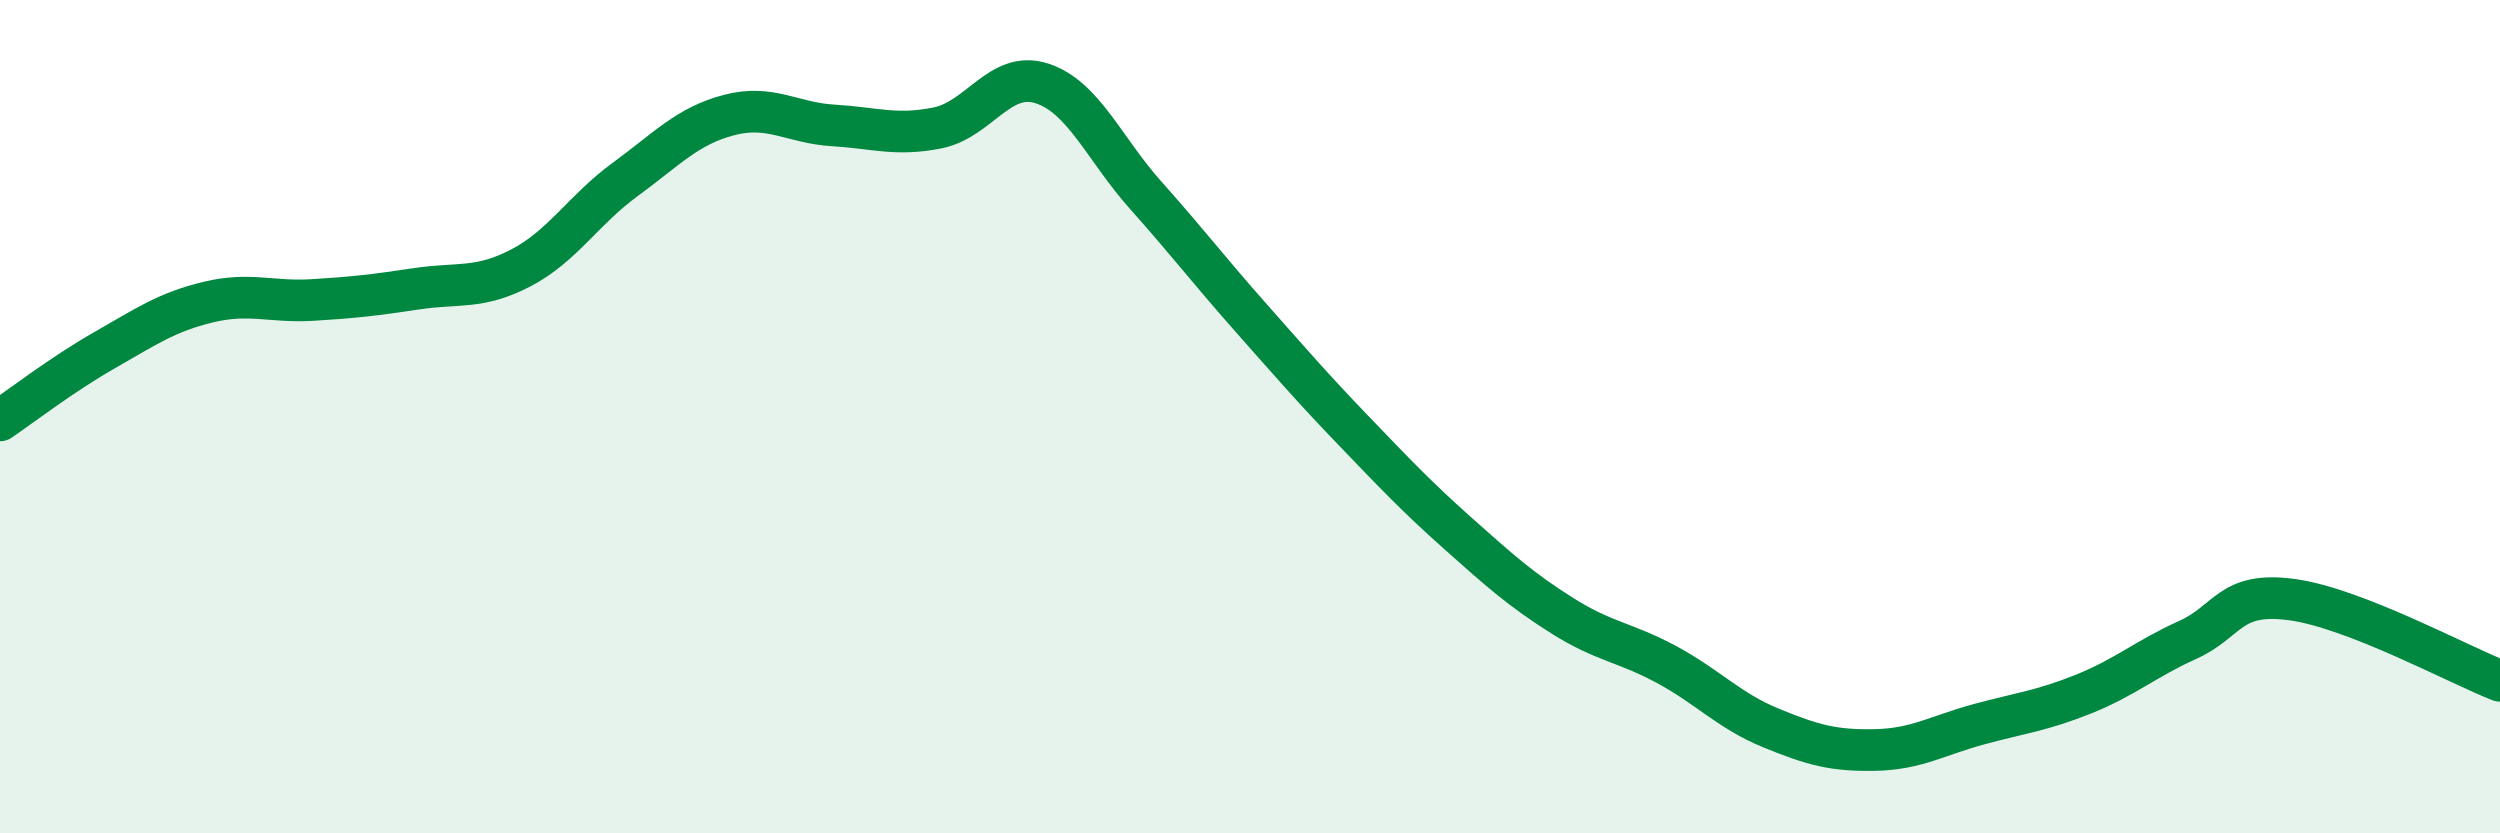
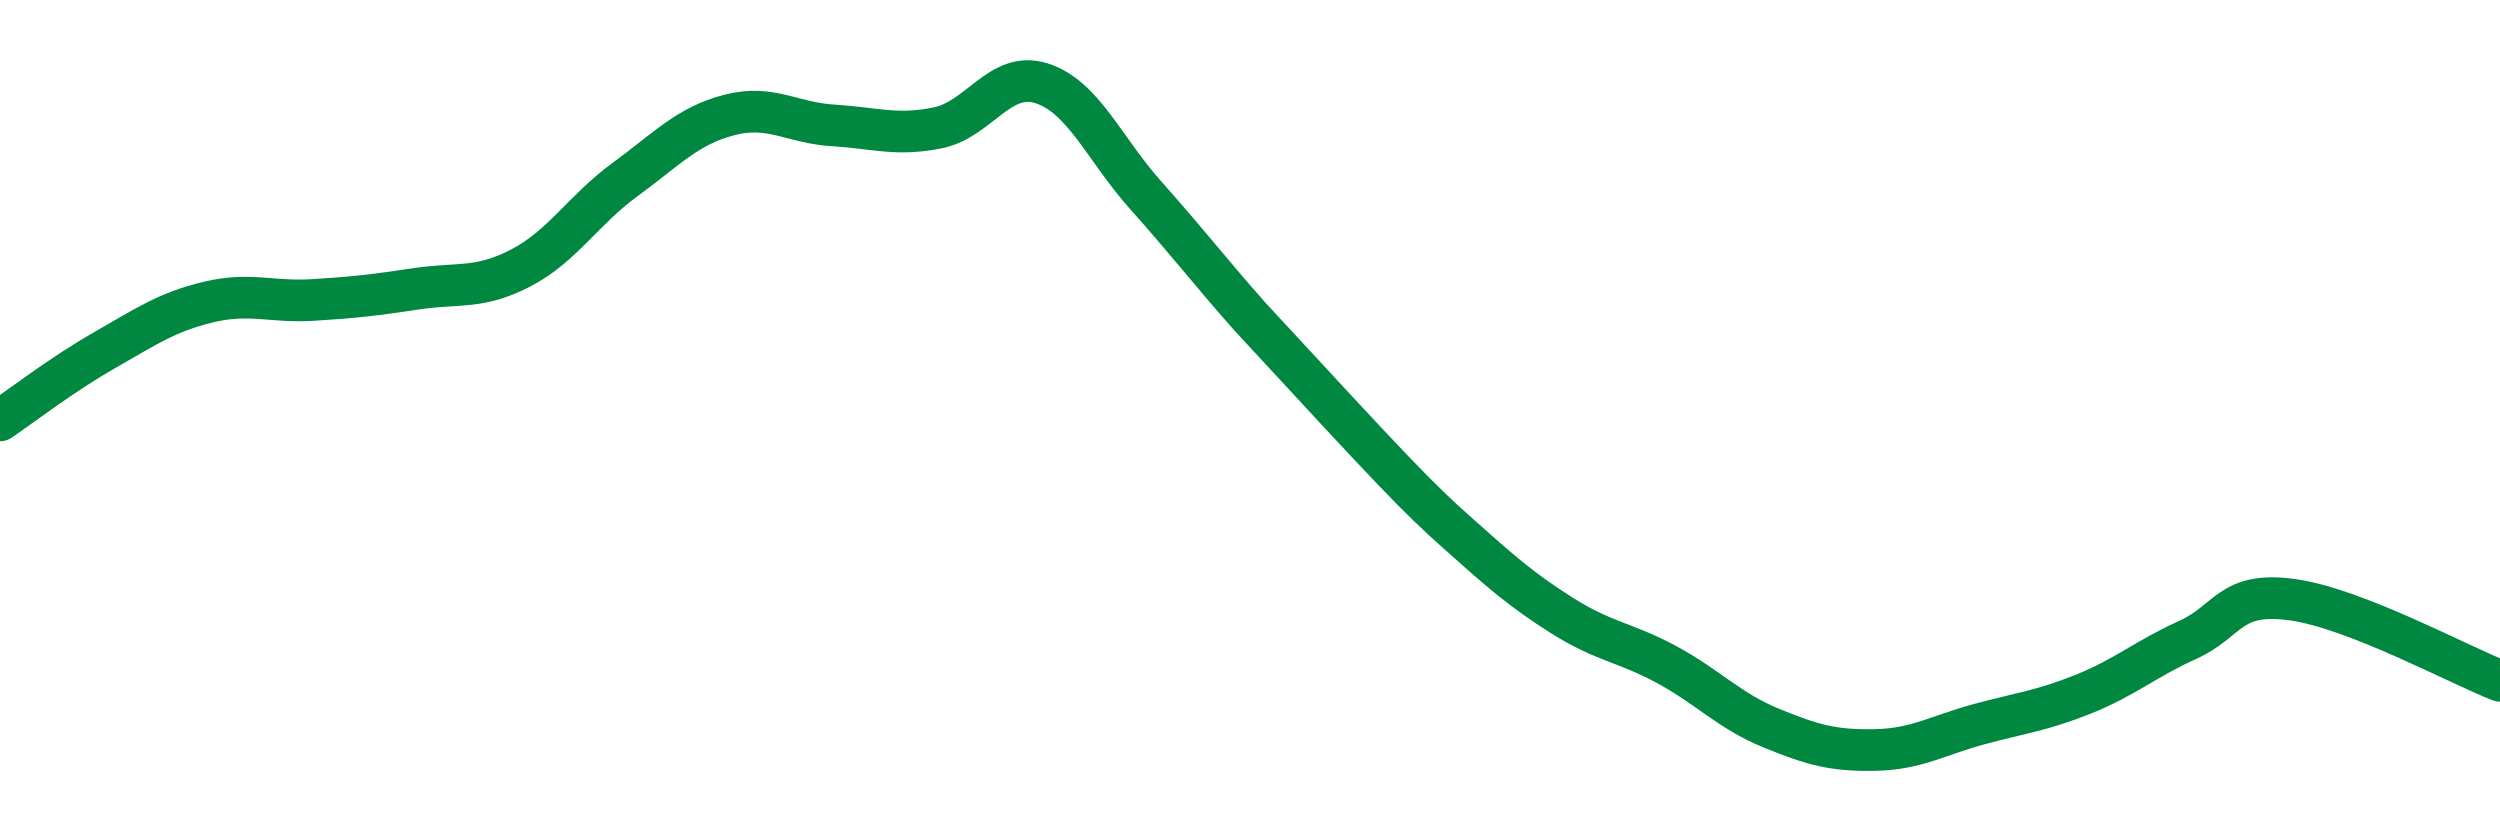
<svg xmlns="http://www.w3.org/2000/svg" width="60" height="20" viewBox="0 0 60 20">
-   <path d="M 0,10.09 C 0.5,9.75 1.5,8.98 2.5,8.41 C 3.5,7.84 4,7.49 5,7.25 C 6,7.01 6.5,7.26 7.5,7.2 C 8.5,7.14 9,7.08 10,6.93 C 11,6.78 11.5,6.95 12.5,6.43 C 13.5,5.91 14,5.04 15,4.31 C 16,3.58 16.5,3.02 17.5,2.76 C 18.5,2.5 19,2.95 20,3.01 C 21,3.07 21.5,3.27 22.5,3.07 C 23.5,2.87 24,1.68 25,2 C 26,2.32 26.5,3.57 27.5,4.69 C 28.5,5.81 29,6.47 30,7.6 C 31,8.73 31.5,9.31 32.5,10.35 C 33.5,11.39 34,11.92 35,12.81 C 36,13.7 36.5,14.15 37.5,14.78 C 38.5,15.41 39,15.41 40,15.95 C 41,16.49 41.5,17.06 42.5,17.47 C 43.5,17.88 44,18.02 45,18 C 46,17.98 46.5,17.65 47.5,17.38 C 48.5,17.11 49,17.06 50,16.66 C 51,16.26 51.5,15.81 52.5,15.36 C 53.5,14.91 53.5,14.19 55,14.39 C 56.5,14.59 59,15.95 60,16.34L60 20L0 20Z" fill="#008740" opacity="0.1" stroke-linecap="round" stroke-linejoin="round" />
-   <path d="M 0,10.09 C 0.5,9.75 1.5,8.98 2.5,8.41 C 3.5,7.84 4,7.49 5,7.25 C 6,7.01 6.5,7.26 7.5,7.2 C 8.5,7.14 9,7.08 10,6.93 C 11,6.78 11.5,6.95 12.5,6.43 C 13.5,5.91 14,5.04 15,4.31 C 16,3.58 16.5,3.02 17.5,2.76 C 18.5,2.5 19,2.95 20,3.01 C 21,3.07 21.5,3.27 22.5,3.07 C 23.5,2.87 24,1.68 25,2 C 26,2.32 26.5,3.57 27.5,4.69 C 28.5,5.81 29,6.47 30,7.6 C 31,8.73 31.5,9.31 32.5,10.35 C 33.5,11.39 34,11.92 35,12.81 C 36,13.7 36.5,14.15 37.5,14.78 C 38.5,15.41 39,15.41 40,15.95 C 41,16.49 41.5,17.06 42.5,17.47 C 43.5,17.88 44,18.02 45,18 C 46,17.98 46.5,17.65 47.5,17.38 C 48.5,17.11 49,17.06 50,16.66 C 51,16.26 51.5,15.81 52.5,15.36 C 53.5,14.91 53.5,14.19 55,14.39 C 56.5,14.59 59,15.95 60,16.34" stroke="#008740" stroke-width="1" fill="none" stroke-linecap="round" stroke-linejoin="round" />
+   <path d="M 0,10.09 C 0.5,9.75 1.5,8.98 2.5,8.41 C 3.5,7.84 4,7.49 5,7.25 C 6,7.01 6.5,7.26 7.5,7.2 C 8.5,7.14 9,7.08 10,6.93 C 11,6.78 11.5,6.95 12.5,6.43 C 13.5,5.91 14,5.04 15,4.31 C 16,3.58 16.5,3.02 17.5,2.76 C 18.5,2.5 19,2.95 20,3.01 C 21,3.07 21.5,3.27 22.5,3.07 C 23.5,2.87 24,1.68 25,2 C 26,2.32 26.5,3.57 27.5,4.69 C 28.5,5.81 29,6.47 30,7.6 C 33.5,11.39 34,11.92 35,12.81 C 36,13.7 36.5,14.15 37.5,14.78 C 38.5,15.41 39,15.41 40,15.95 C 41,16.49 41.5,17.06 42.5,17.47 C 43.5,17.88 44,18.02 45,18 C 46,17.98 46.5,17.65 47.5,17.38 C 48.5,17.11 49,17.06 50,16.66 C 51,16.26 51.5,15.81 52.5,15.36 C 53.5,14.91 53.5,14.19 55,14.39 C 56.5,14.59 59,15.95 60,16.34" stroke="#008740" stroke-width="1" fill="none" stroke-linecap="round" stroke-linejoin="round" />
</svg>